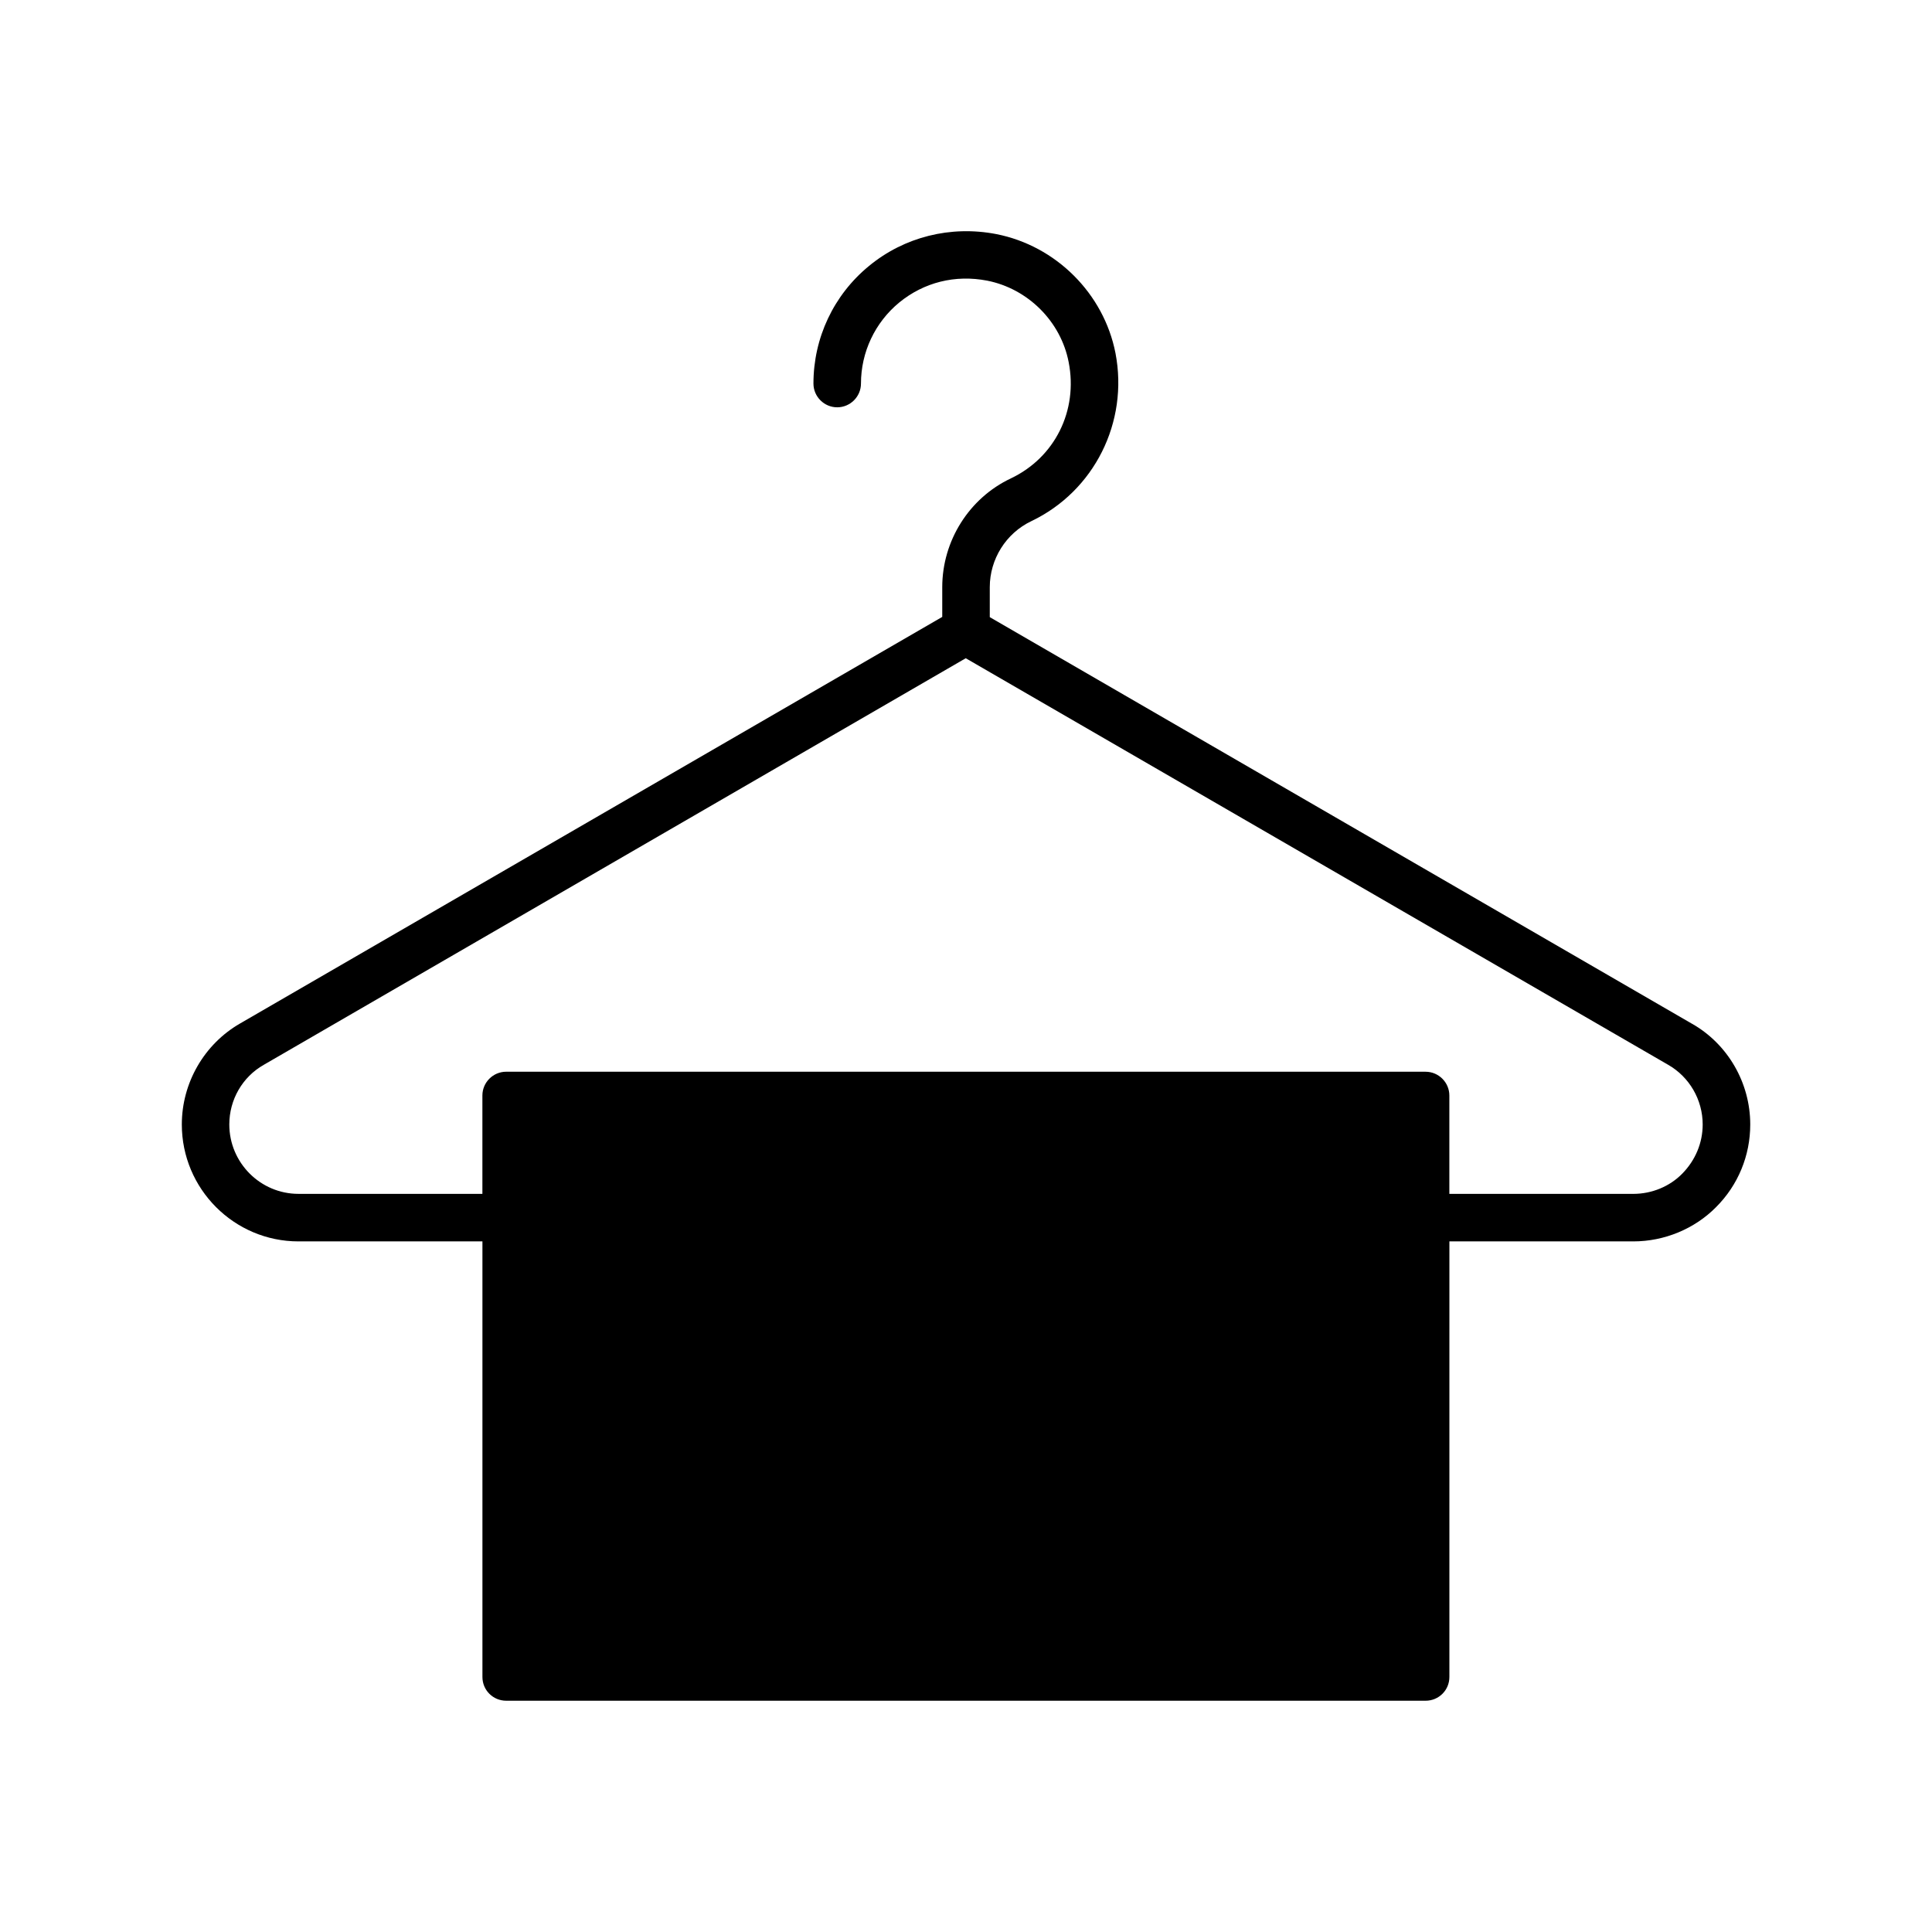
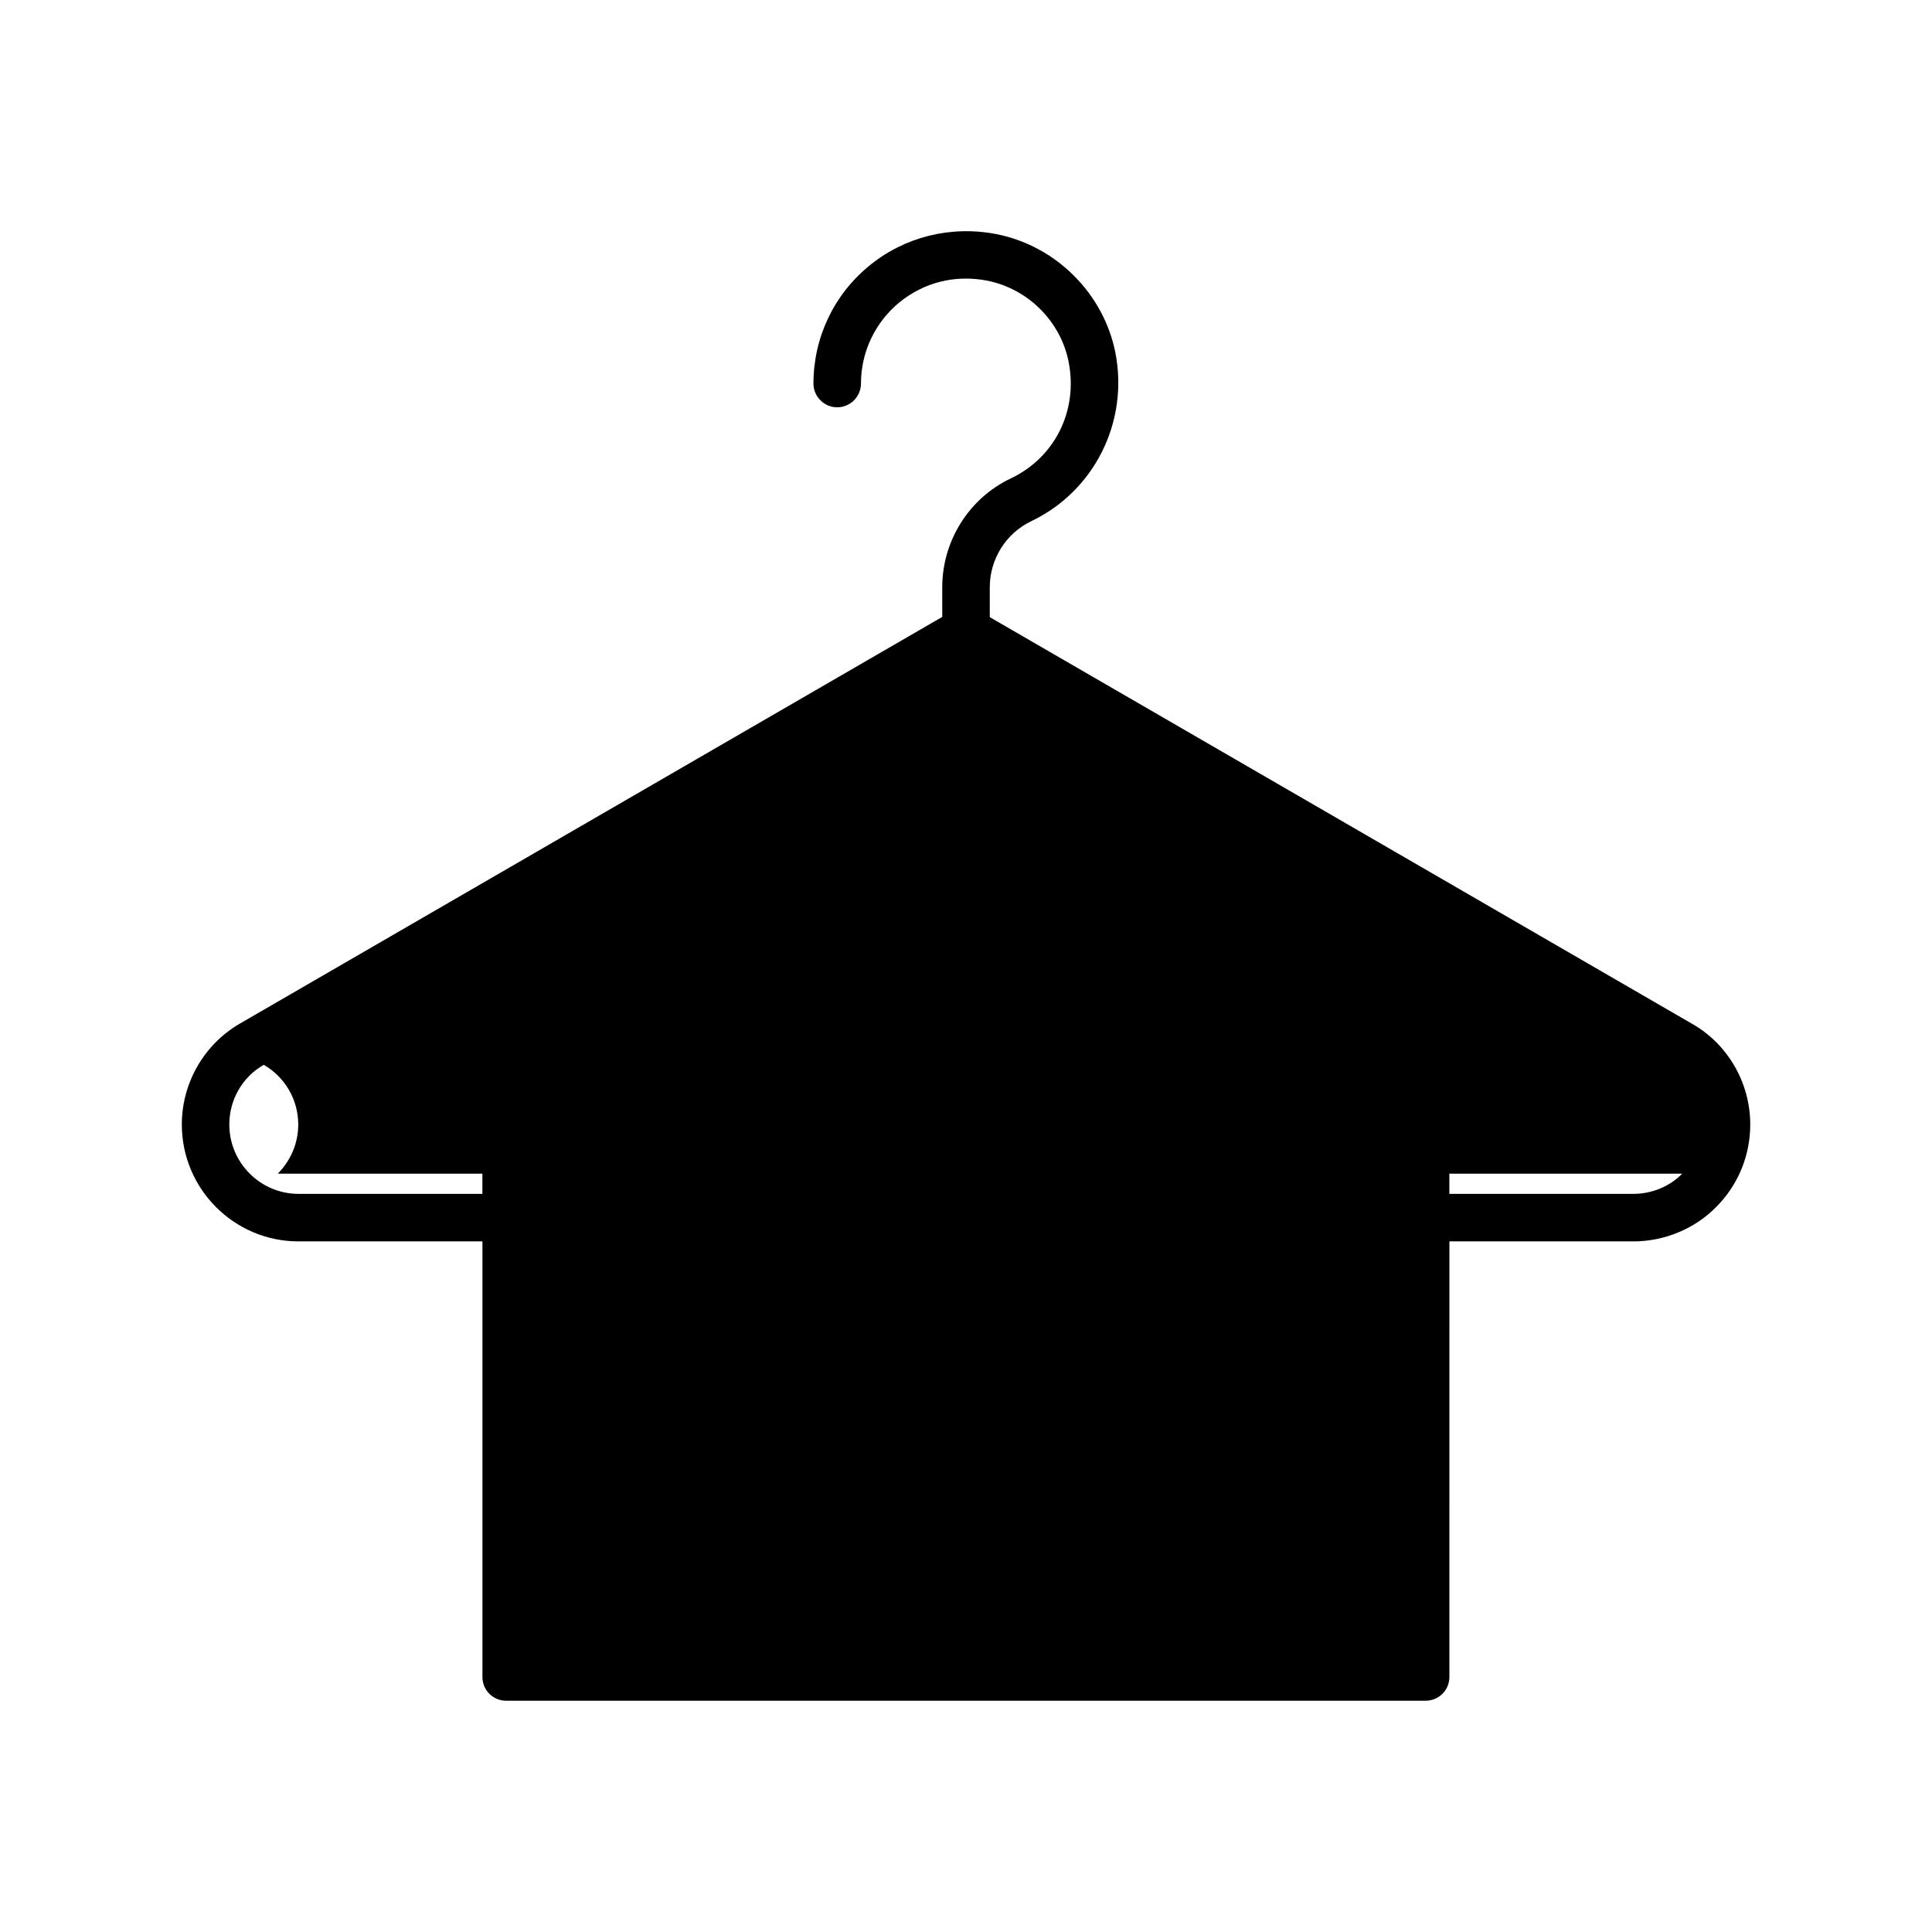
<svg xmlns="http://www.w3.org/2000/svg" fill="#000000" width="800px" height="800px" version="1.1" viewBox="144 144 512 512">
-   <path d="m592.39 415.3-186.09-107.75v-7.934c0-7.43 4.281-14.297 11.02-17.508 16.625-7.934 25.82-26.199 22.293-44.523-3.086-15.809-15.809-28.465-31.613-31.551-12.09-2.332-24.371 0.754-33.691 8.438-9.383 7.684-14.738 19.082-14.738 31.172 0 3.465 2.836 6.297 6.297 6.297 3.465 0 6.297-2.836 6.297-6.297 0-8.312 3.715-16.184 10.141-21.477 6.551-5.352 14.801-7.43 23.301-5.793 10.832 2.141 19.523 10.832 21.602 21.602 2.519 12.848-3.652 25.254-15.305 30.797-11.082 5.227-18.199 16.562-18.199 28.844v7.871l-186.09 107.75c-9.508 5.477-15.43 15.742-15.43 26.762 0 17.066 13.855 30.984 30.922 30.984h48.742v115.43c0 3.527 2.836 6.297 6.297 6.297h243.66c3.465 0 6.297-2.769 6.297-6.297l0.004-115.43h48.742c8.25 0 16.246-3.336 21.914-9.07 5.859-5.852 9.07-13.664 9.07-21.914 0-11.02-5.922-21.285-15.43-26.699zm-2.582 39.738c-3.336 3.402-8.062 5.352-12.973 5.352h-48.742v-26.07c0-3.465-2.836-6.297-6.297-6.297l-243.66-0.004c-3.465 0-6.297 2.832-6.297 6.297v26.07h-48.742c-10.078 0.004-18.328-8.246-18.328-18.387 0-6.551 3.465-12.594 9.133-15.809l186.03-107.75 186.16 107.75c5.609 3.211 9.137 9.258 9.137 15.805 0 4.914-1.953 9.512-5.418 13.039z" />
+   <path d="m592.39 415.3-186.09-107.75v-7.934c0-7.43 4.281-14.297 11.02-17.508 16.625-7.934 25.82-26.199 22.293-44.523-3.086-15.809-15.809-28.465-31.613-31.551-12.09-2.332-24.371 0.754-33.691 8.438-9.383 7.684-14.738 19.082-14.738 31.172 0 3.465 2.836 6.297 6.297 6.297 3.465 0 6.297-2.836 6.297-6.297 0-8.312 3.715-16.184 10.141-21.477 6.551-5.352 14.801-7.43 23.301-5.793 10.832 2.141 19.523 10.832 21.602 21.602 2.519 12.848-3.652 25.254-15.305 30.797-11.082 5.227-18.199 16.562-18.199 28.844v7.871l-186.09 107.75c-9.508 5.477-15.43 15.742-15.43 26.762 0 17.066 13.855 30.984 30.922 30.984h48.742v115.43c0 3.527 2.836 6.297 6.297 6.297h243.66c3.465 0 6.297-2.769 6.297-6.297l0.004-115.43h48.742c8.25 0 16.246-3.336 21.914-9.07 5.859-5.852 9.07-13.664 9.07-21.914 0-11.02-5.922-21.285-15.43-26.699zm-2.582 39.738c-3.336 3.402-8.062 5.352-12.973 5.352h-48.742v-26.07c0-3.465-2.836-6.297-6.297-6.297l-243.66-0.004c-3.465 0-6.297 2.832-6.297 6.297v26.07h-48.742c-10.078 0.004-18.328-8.246-18.328-18.387 0-6.551 3.465-12.594 9.133-15.809c5.609 3.211 9.137 9.258 9.137 15.805 0 4.914-1.953 9.512-5.418 13.039z" />
</svg>